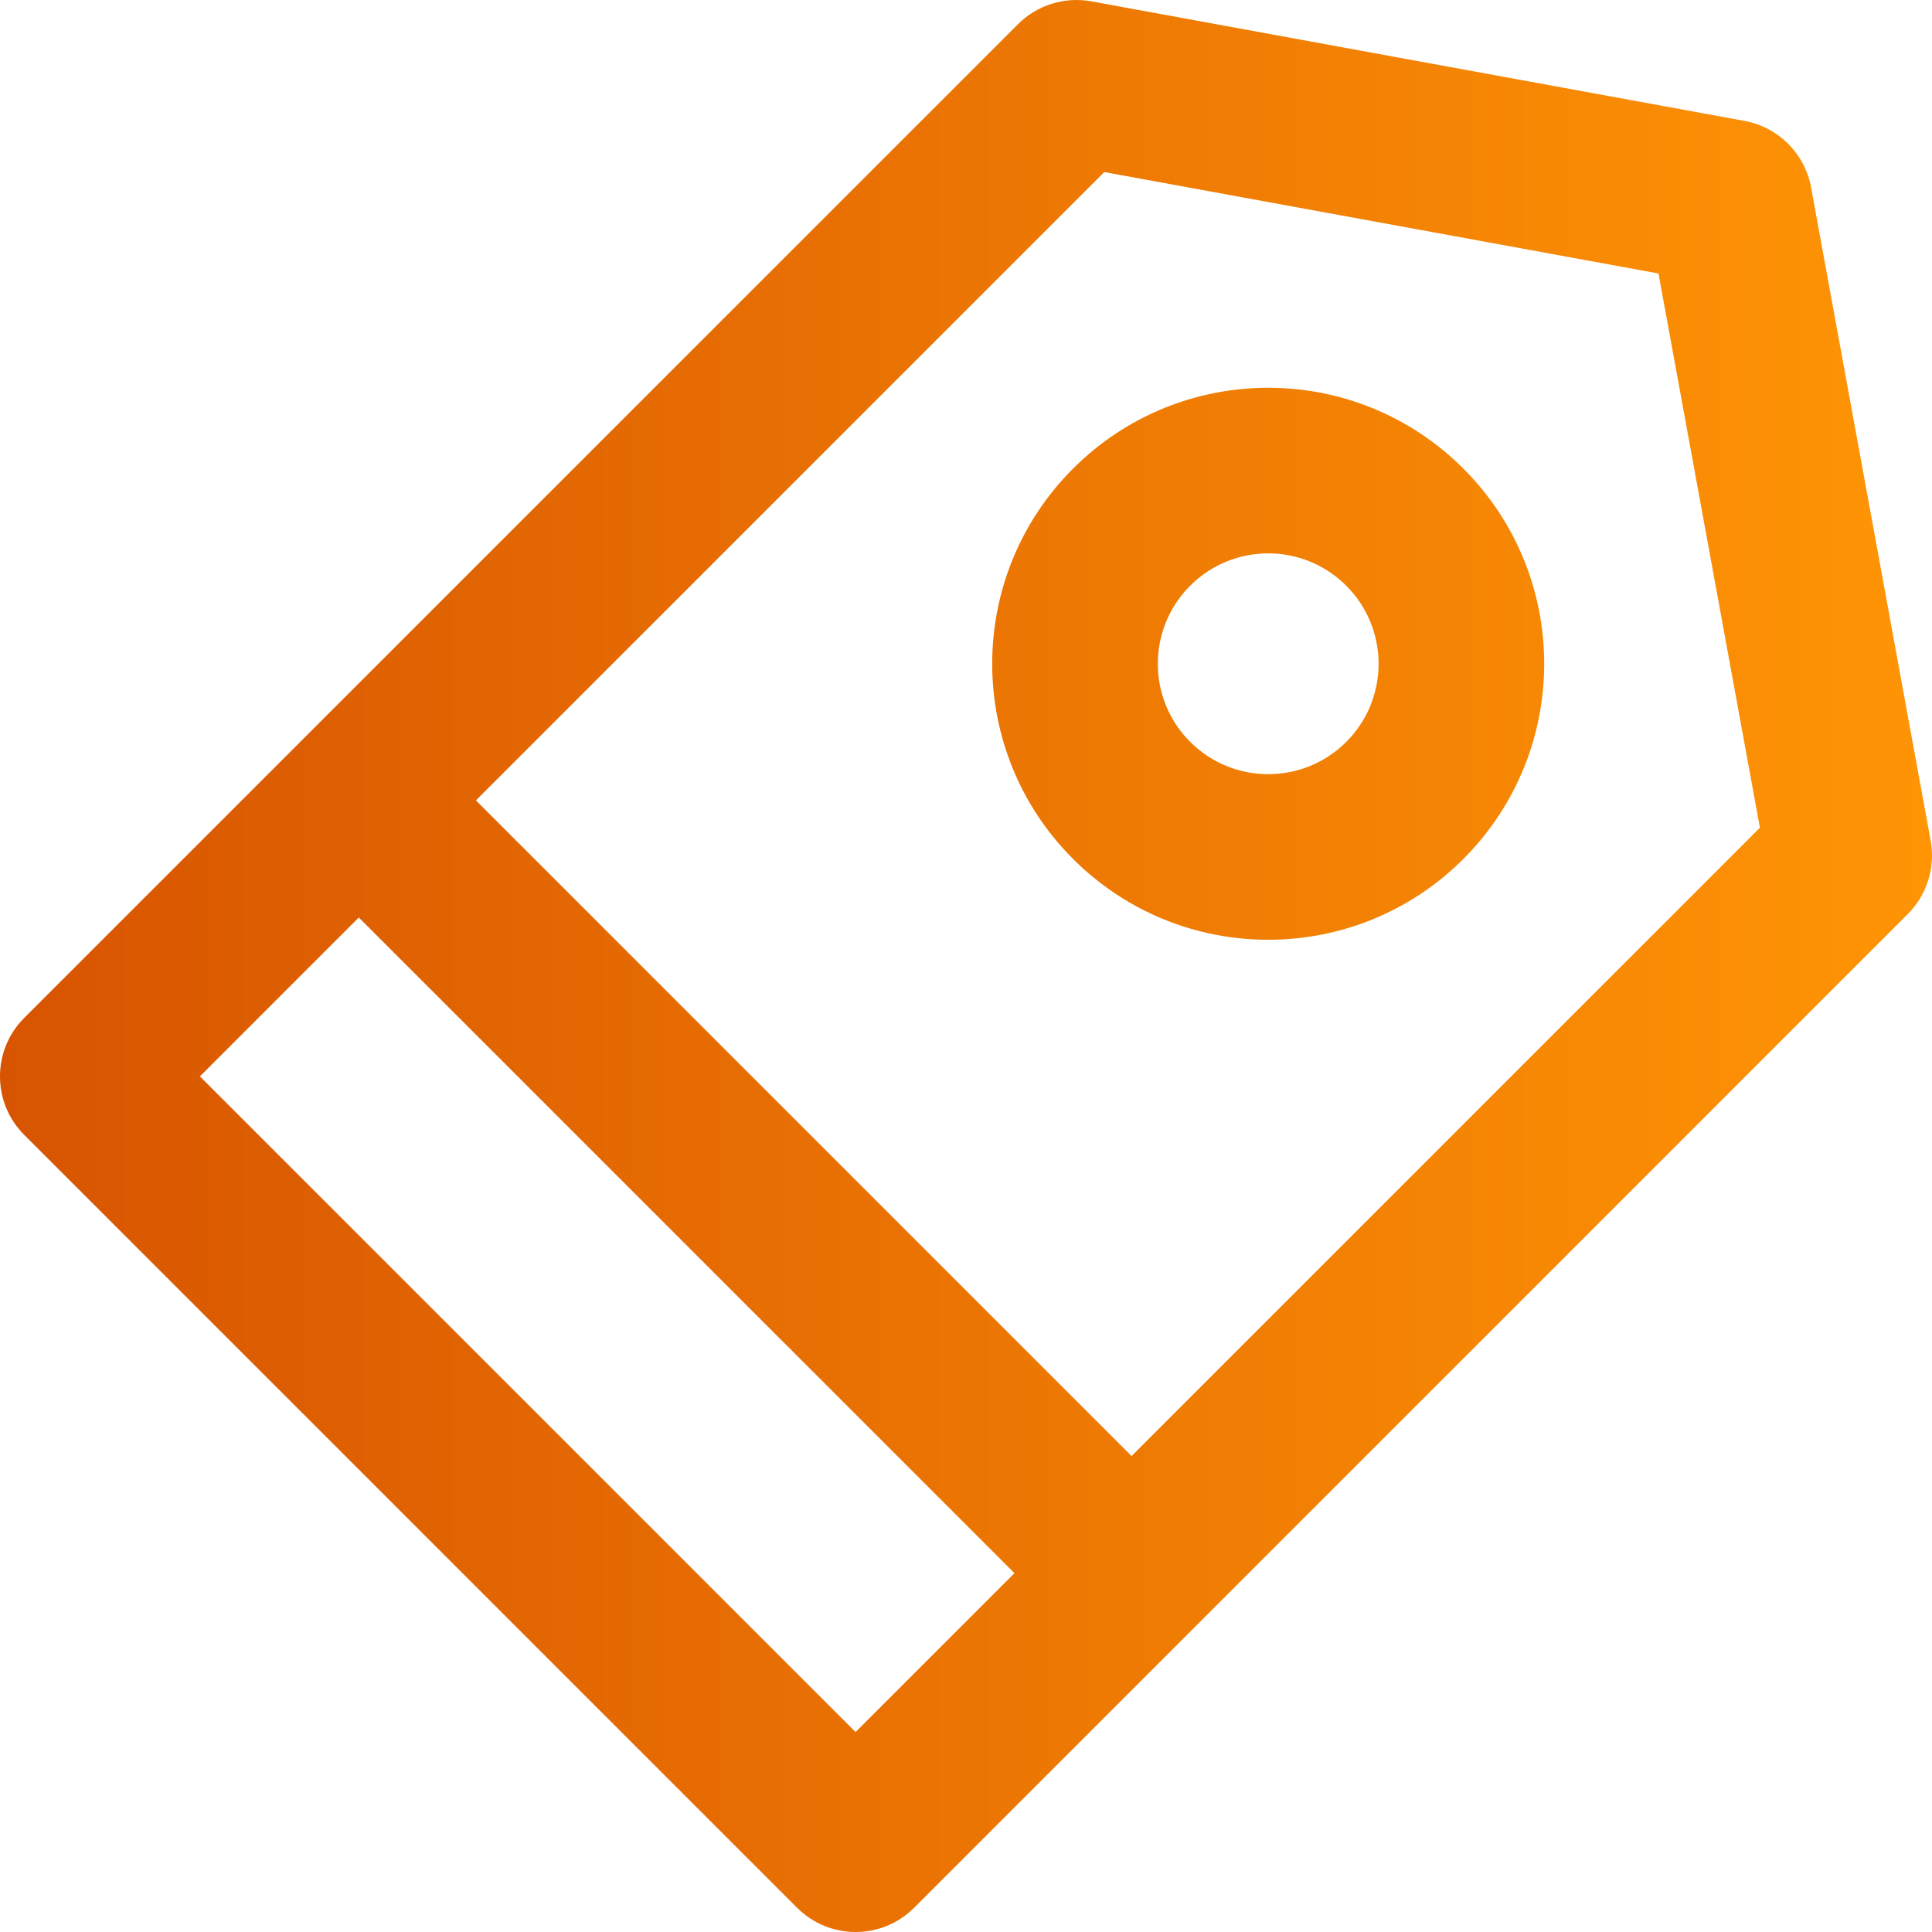
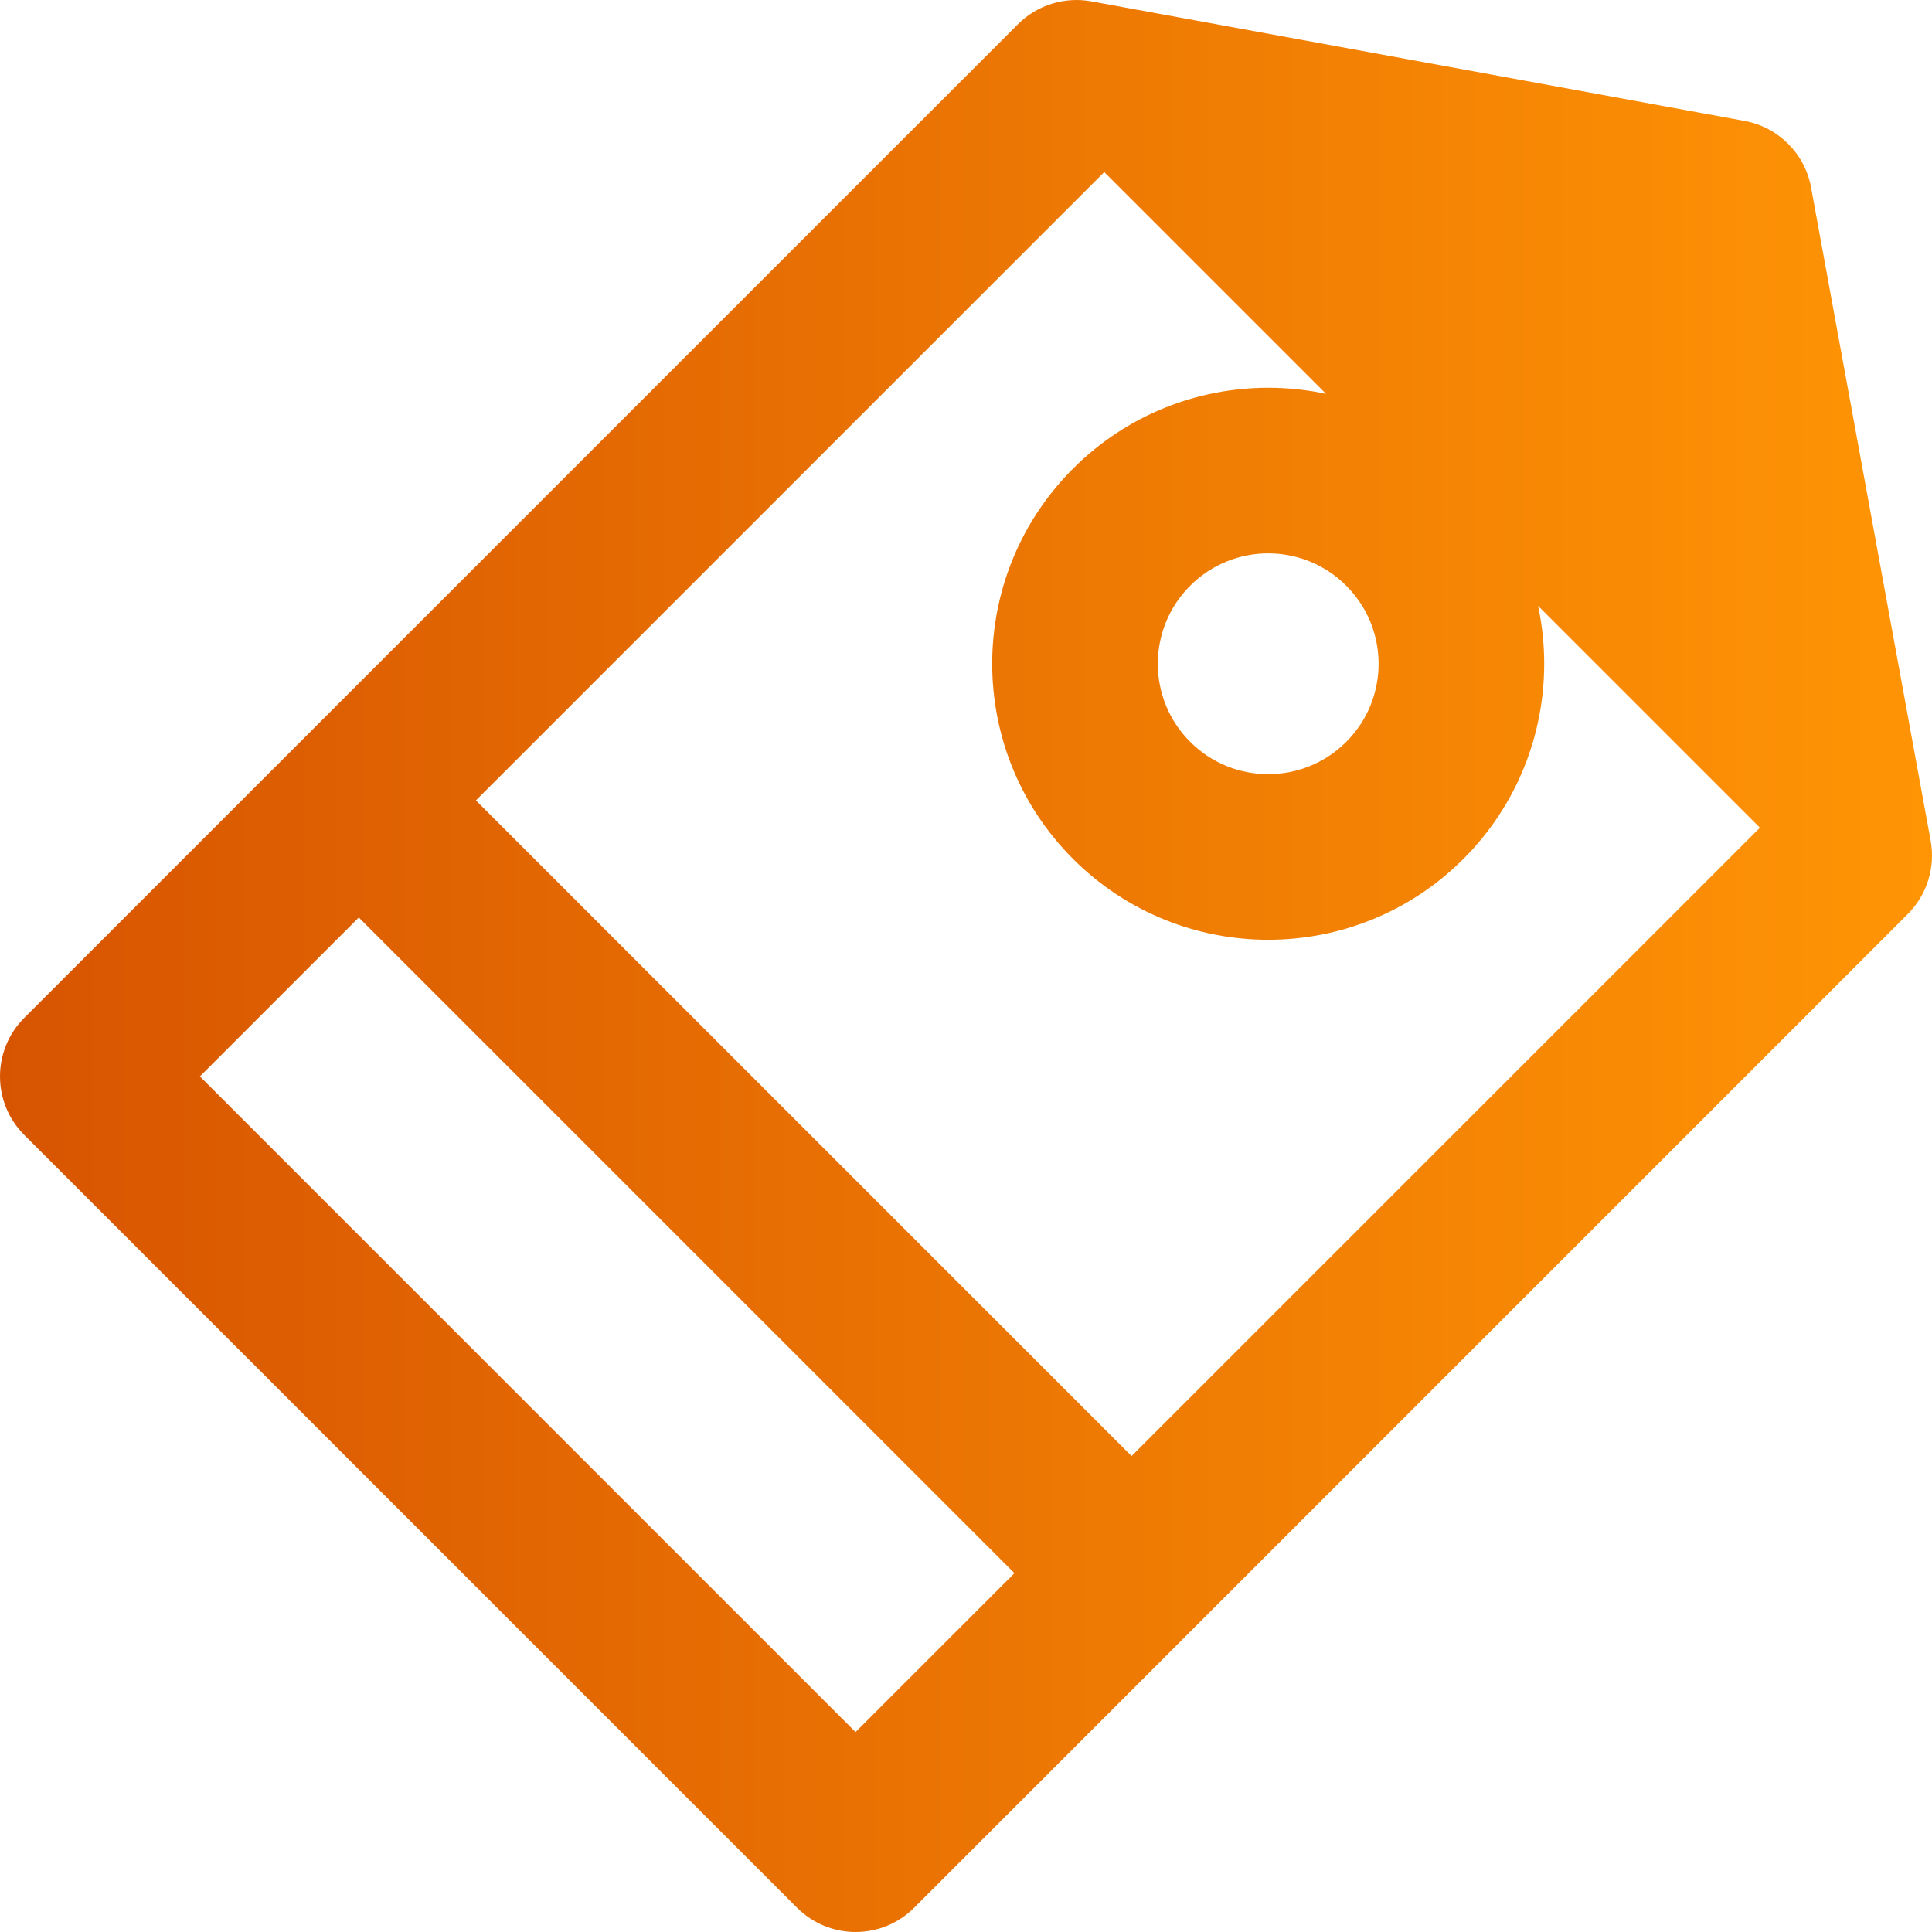
<svg xmlns="http://www.w3.org/2000/svg" width="70px" height="70px" viewBox="0 0 70 70" version="1.1">
  <title>ic_brands</title>
  <defs>
    <linearGradient x1="0%" y1="52.857%" x2="100%" y2="52.857%" id="linearGradient-1">
      <stop stop-color="#D75401" offset="0%" />
      <stop stop-color="#FF9505" offset="100%" />
    </linearGradient>
  </defs>
  <g id="Page-1" stroke="none" stroke-width="1" fill="none" fill-rule="evenodd">
    <g id="Artboard" transform="translate(-1314, -2390)" fill="url(#linearGradient-1)" fill-rule="nonzero">
-       <path d="M1350.88,2390.879 C1351.577,2390.182 1352.572,2389.872 1353.541,2390.049 L1353.541,2390.049 L1377.208,2394.381 C1378.435,2394.606 1379.394,2395.565 1379.619,2396.792 L1379.619,2396.792 L1383.951,2420.459 C1384.128,2421.428 1383.818,2422.423 1383.121,2423.12 L1383.121,2423.12 L1347.121,2459.121 C1345.95,2460.293 1344.05,2460.293 1342.879,2459.121 L1342.879,2459.121 L1314.879,2431.121 C1313.707,2429.95 1313.707,2428.05 1314.879,2426.879 L1314.879,2426.879 Z M1327,2423.243 L1321.243,2429 L1344.999,2452.756 L1350.756,2446.999 L1327,2423.243 Z M1354.009,2396.234 L1331.243,2419 L1354.999,2442.756 L1377.765,2419.99 L1374.09,2399.909 L1354.009,2396.234 Z M1352.878,2406.98 C1356.783,2403.073 1363.117,2403.073 1367.022,2406.98 C1370.925,2410.884 1370.925,2417.215 1367.021,2421.121 C1363.116,2425.026 1356.784,2425.026 1352.879,2421.121 C1348.973,2417.216 1348.973,2410.884 1352.878,2406.98 Z M1362.777,2411.222 C1361.216,2409.659 1358.684,2409.659 1357.121,2411.223 C1355.559,2412.784 1355.559,2415.316 1357.122,2416.879 C1358.683,2418.44 1361.217,2418.44 1362.778,2416.879 C1364.34,2415.317 1364.34,2412.784 1362.777,2411.222 Z" id="ic_brands" />
+       <path d="M1350.88,2390.879 C1351.577,2390.182 1352.572,2389.872 1353.541,2390.049 L1353.541,2390.049 L1377.208,2394.381 C1378.435,2394.606 1379.394,2395.565 1379.619,2396.792 L1379.619,2396.792 L1383.951,2420.459 C1384.128,2421.428 1383.818,2422.423 1383.121,2423.12 L1383.121,2423.12 L1347.121,2459.121 C1345.95,2460.293 1344.05,2460.293 1342.879,2459.121 L1342.879,2459.121 L1314.879,2431.121 C1313.707,2429.95 1313.707,2428.05 1314.879,2426.879 L1314.879,2426.879 Z M1327,2423.243 L1321.243,2429 L1344.999,2452.756 L1350.756,2446.999 L1327,2423.243 Z M1354.009,2396.234 L1331.243,2419 L1354.999,2442.756 L1377.765,2419.99 L1354.009,2396.234 Z M1352.878,2406.98 C1356.783,2403.073 1363.117,2403.073 1367.022,2406.98 C1370.925,2410.884 1370.925,2417.215 1367.021,2421.121 C1363.116,2425.026 1356.784,2425.026 1352.879,2421.121 C1348.973,2417.216 1348.973,2410.884 1352.878,2406.98 Z M1362.777,2411.222 C1361.216,2409.659 1358.684,2409.659 1357.121,2411.223 C1355.559,2412.784 1355.559,2415.316 1357.122,2416.879 C1358.683,2418.44 1361.217,2418.44 1362.778,2416.879 C1364.34,2415.317 1364.34,2412.784 1362.777,2411.222 Z" id="ic_brands" />
    </g>
  </g>
</svg>